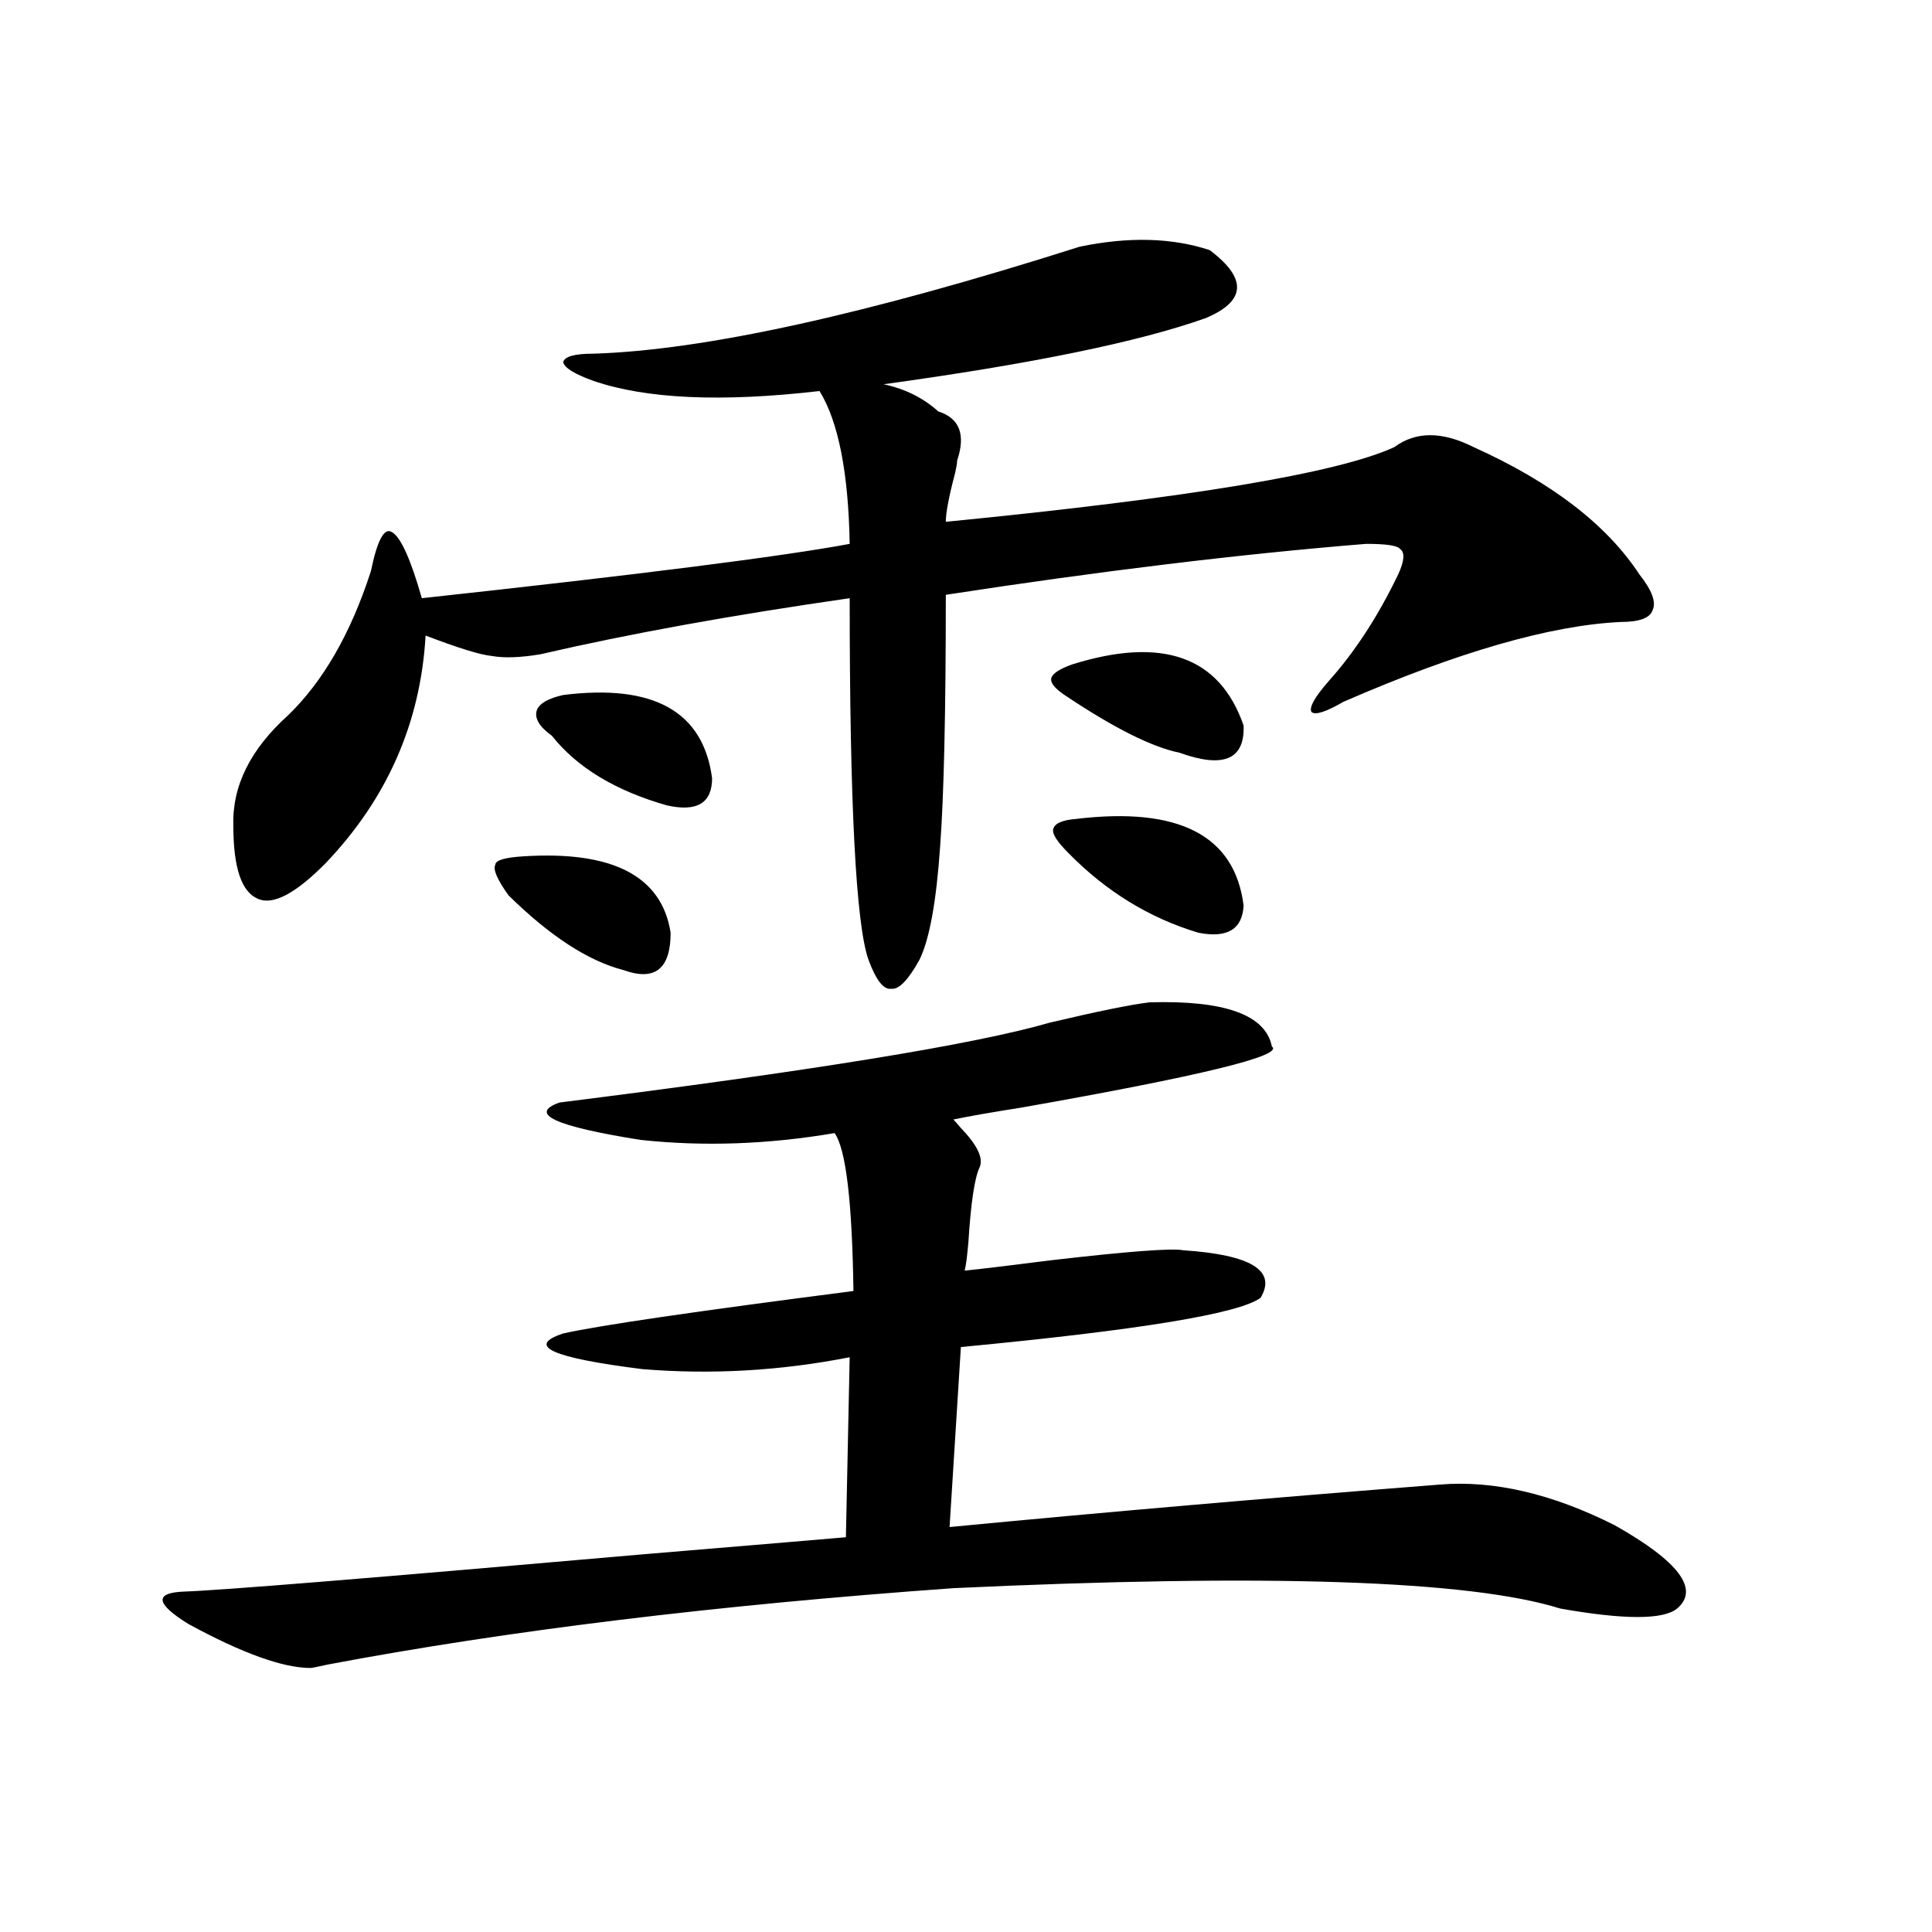
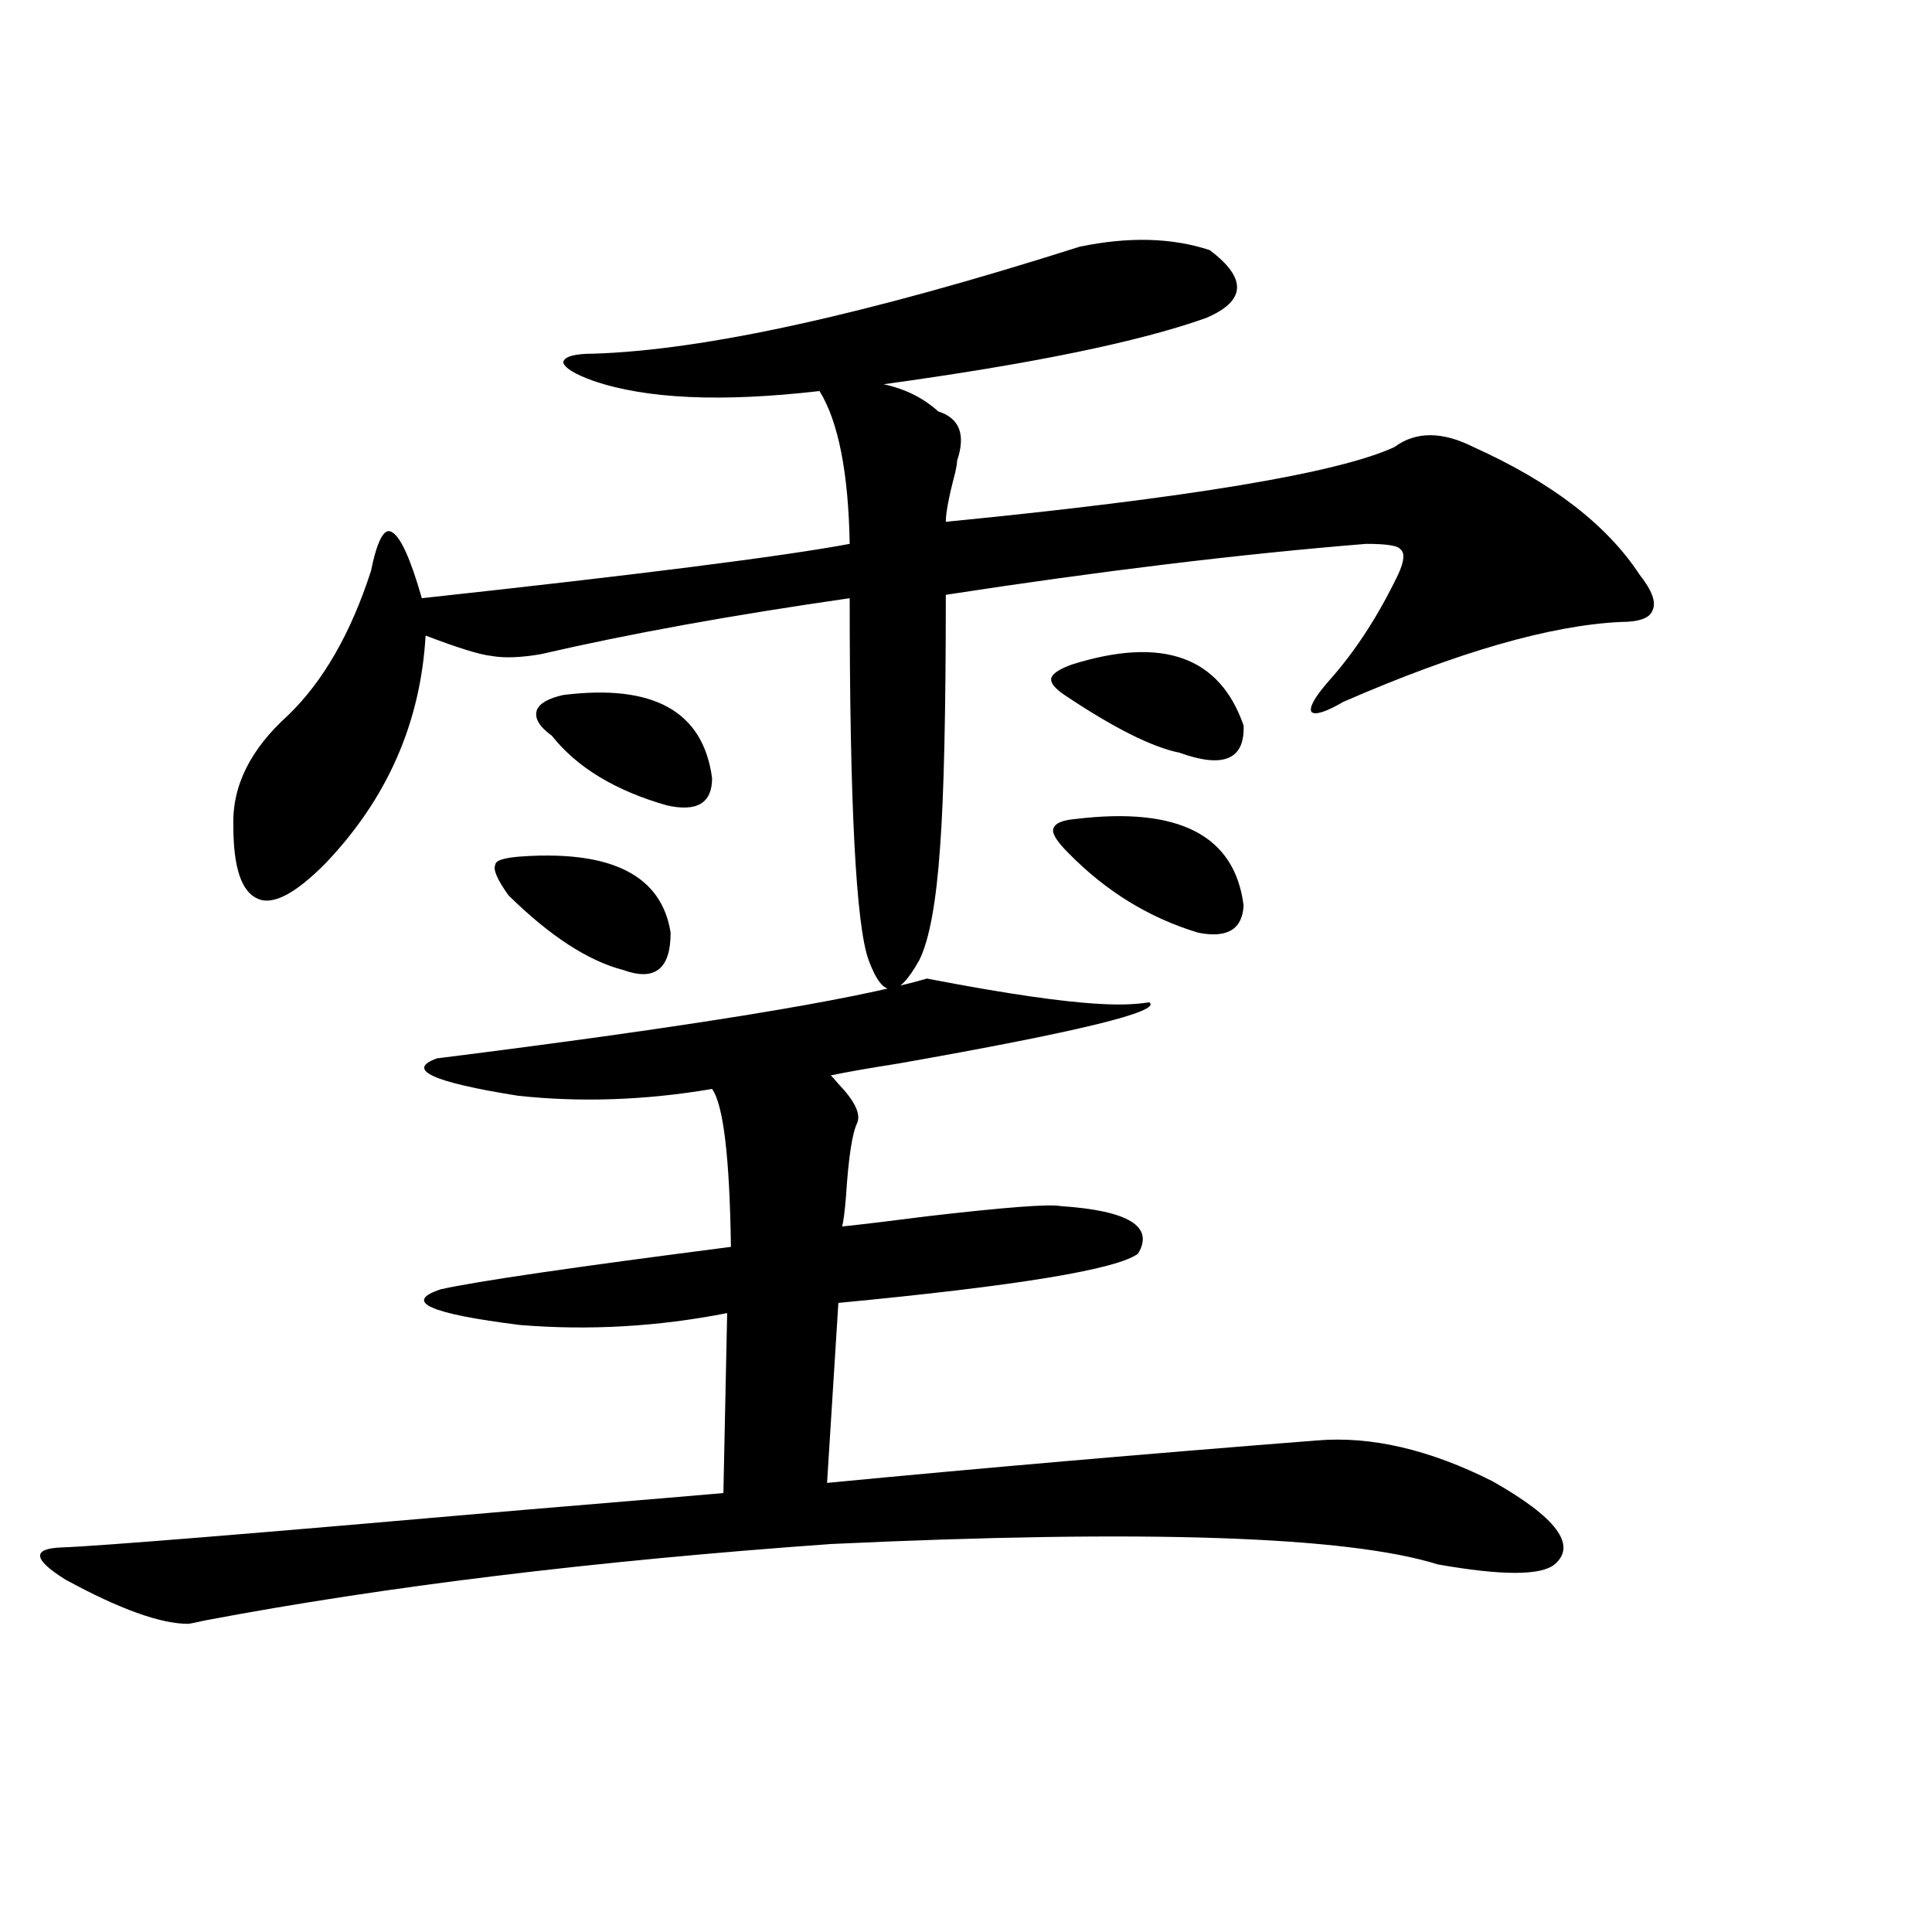
<svg xmlns="http://www.w3.org/2000/svg" version="1.1" id="图层_1" x="0px" y="0px" width="1000px" height="1000px" viewBox="0 0 1000 1000" enable-background="new 0 0 1000 1000" xml:space="preserve">
-   <path d="M594.912,518.813c39.023-1.167,60.151,6.454,63.413,22.852c6.494,4.696-36.752,15.243-129.753,31.641  c-14.969,2.349-26.676,4.395-35.121,6.152c0.641,0.591,1.951,2.06,3.902,4.395c8.445,8.789,11.707,15.532,9.756,20.215  c-2.606,5.273-4.558,18.169-5.854,38.672c-0.655,7.622-1.311,12.606-1.951,14.941c11.052-1.167,25.686-2.925,43.901-5.273  c40.319-4.683,63.413-6.44,69.267-5.273c35.121,2.349,48.444,10.547,39.999,24.609c-11.066,8.212-62.772,16.699-155.118,25.488  l-5.854,93.164c79.343-7.608,163.898-14.941,253.652-21.973c27.957-2.335,58.2,4.696,90.729,21.094  c33.17,18.759,43.901,33.097,32.194,43.066c-7.164,5.851-27.316,5.851-60.486,0c-46.828-14.653-151.551-18.155-314.139-10.547  c-122.924,8.789-230.894,21.973-323.895,39.551c-5.213,1.167-8.14,1.758-8.78,1.758c-14.313,0-35.456-7.622-63.413-22.852  c-16.92-10.547-17.561-16.122-1.951-16.699c18.201-0.591,97.559-7.031,238.043-19.336c63.078-5.273,97.879-8.198,104.388-8.789  l1.951-93.164c-35.776,7.031-71.553,9.091-107.314,6.152c-46.828-5.851-60.486-12.003-40.975-18.457  c18.201-4.093,68.291-11.426,150.24-21.973c-0.655-46.28-3.902-73.526-9.756-81.738c-34.48,5.864-67.971,7.031-100.485,3.516  c-44.236-7.031-58.215-13.472-41.95-19.336c130.729-16.397,215.27-30.171,253.652-41.309  C567.916,523.509,585.156,519.993,594.912,518.813z M558.815,127.699c25.365-5.273,47.804-4.683,67.315,1.758  c19.512,14.653,18.856,26.367-1.951,35.156c-34.48,12.305-90.089,23.73-166.825,34.277c11.052,2.349,20.487,7.031,28.292,14.063  c11.052,3.516,14.299,12.017,9.756,25.488c0,1.181-0.335,3.228-0.976,6.152c-3.262,12.305-4.878,20.806-4.878,25.488  c125.516-12.305,202.922-25.187,232.189-38.672c11.052-8.198,24.71-8.198,40.975,0c40.319,18.169,68.932,40.142,85.852,65.918  c6.494,8.212,8.78,14.364,6.829,18.457c-1.311,4.106-6.829,6.152-16.585,6.152c-36.432,1.758-84.235,15.532-143.411,41.309  c-9.115,5.273-14.634,7.031-16.585,5.273c-1.311-2.335,1.616-7.608,8.78-15.82c13.658-15.229,25.686-33.687,36.097-55.371  c3.247-7.031,3.567-11.426,0.976-13.184c-1.311-1.758-7.164-2.637-17.561-2.637c-65.044,5.273-137.558,14.063-217.556,26.367  c0,60.356-0.976,103.711-2.927,130.078c-1.951,28.716-5.533,48.34-10.731,58.887c-5.854,10.547-10.731,15.532-14.634,14.941  c-3.902,0.591-7.805-4.395-11.707-14.941c-6.509-18.155-9.756-80.558-9.756-187.207c-61.142,8.789-114.479,18.457-159.996,29.004  c-10.411,1.758-18.871,2.06-25.365,0.879c-5.854-0.577-17.24-4.093-34.146-10.547c-2.606,45.126-19.847,84.375-51.706,117.773  c-15.609,15.82-27.316,21.973-35.121,18.457c-8.46-3.516-12.683-16.108-12.683-37.793c-0.655-20.503,8.78-39.551,28.292-57.129  c18.201-17.578,32.515-42.476,42.926-74.707c3.247-15.82,6.829-22.55,10.731-20.215c4.543,2.349,9.756,13.774,15.609,34.277  c113.168-12.305,186.978-21.671,221.458-28.125c-0.655-36.914-5.854-63.281-15.609-79.102c-50.73,5.864-89.754,4.106-117.07-5.273  c-9.756-3.516-14.969-6.729-15.609-9.668c0.641-2.925,5.854-4.395,15.609-4.395C364.339,181.313,448.239,162.855,558.815,127.699z   M271.018,443.227c46.173-2.925,71.538,10.259,76.096,39.551c0,18.759-8.14,25.2-24.39,19.336  c-18.216-4.683-38.048-17.578-59.511-38.672c-5.854-8.198-8.14-13.472-6.829-15.82C256.384,445.286,261.262,443.817,271.018,443.227  z M291.505,359.73c46.828-5.851,72.514,8.501,77.071,43.066c0,12.896-7.805,17.578-23.414,14.063  c-26.676-7.608-46.508-19.624-59.511-36.035c-6.509-4.683-9.115-9.077-7.805-13.184C279.143,364.125,283.7,361.488,291.505,359.73z   M554.913,343.91c46.828-14.64,76.416-4.093,88.778,31.641c0.641,17.578-10.411,22.274-33.17,14.063  c-14.313-2.925-34.146-12.882-59.511-29.883c-5.213-3.516-7.484-6.44-6.829-8.789C544.822,348.606,548.404,346.259,554.913,343.91z   M556.864,423.891c53.322-6.44,82.27,8.501,86.827,44.824c-0.655,12.305-8.46,17.001-23.414,14.063  c-25.365-7.608-47.804-21.382-67.315-41.309c-5.854-5.851-8.46-9.956-7.805-12.305C545.798,426.239,549.7,424.481,556.864,423.891z" />
+   <path d="M594.912,518.813c6.494,4.696-36.752,15.243-129.753,31.641  c-14.969,2.349-26.676,4.395-35.121,6.152c0.641,0.591,1.951,2.06,3.902,4.395c8.445,8.789,11.707,15.532,9.756,20.215  c-2.606,5.273-4.558,18.169-5.854,38.672c-0.655,7.622-1.311,12.606-1.951,14.941c11.052-1.167,25.686-2.925,43.901-5.273  c40.319-4.683,63.413-6.44,69.267-5.273c35.121,2.349,48.444,10.547,39.999,24.609c-11.066,8.212-62.772,16.699-155.118,25.488  l-5.854,93.164c79.343-7.608,163.898-14.941,253.652-21.973c27.957-2.335,58.2,4.696,90.729,21.094  c33.17,18.759,43.901,33.097,32.194,43.066c-7.164,5.851-27.316,5.851-60.486,0c-46.828-14.653-151.551-18.155-314.139-10.547  c-122.924,8.789-230.894,21.973-323.895,39.551c-5.213,1.167-8.14,1.758-8.78,1.758c-14.313,0-35.456-7.622-63.413-22.852  c-16.92-10.547-17.561-16.122-1.951-16.699c18.201-0.591,97.559-7.031,238.043-19.336c63.078-5.273,97.879-8.198,104.388-8.789  l1.951-93.164c-35.776,7.031-71.553,9.091-107.314,6.152c-46.828-5.851-60.486-12.003-40.975-18.457  c18.201-4.093,68.291-11.426,150.24-21.973c-0.655-46.28-3.902-73.526-9.756-81.738c-34.48,5.864-67.971,7.031-100.485,3.516  c-44.236-7.031-58.215-13.472-41.95-19.336c130.729-16.397,215.27-30.171,253.652-41.309  C567.916,523.509,585.156,519.993,594.912,518.813z M558.815,127.699c25.365-5.273,47.804-4.683,67.315,1.758  c19.512,14.653,18.856,26.367-1.951,35.156c-34.48,12.305-90.089,23.73-166.825,34.277c11.052,2.349,20.487,7.031,28.292,14.063  c11.052,3.516,14.299,12.017,9.756,25.488c0,1.181-0.335,3.228-0.976,6.152c-3.262,12.305-4.878,20.806-4.878,25.488  c125.516-12.305,202.922-25.187,232.189-38.672c11.052-8.198,24.71-8.198,40.975,0c40.319,18.169,68.932,40.142,85.852,65.918  c6.494,8.212,8.78,14.364,6.829,18.457c-1.311,4.106-6.829,6.152-16.585,6.152c-36.432,1.758-84.235,15.532-143.411,41.309  c-9.115,5.273-14.634,7.031-16.585,5.273c-1.311-2.335,1.616-7.608,8.78-15.82c13.658-15.229,25.686-33.687,36.097-55.371  c3.247-7.031,3.567-11.426,0.976-13.184c-1.311-1.758-7.164-2.637-17.561-2.637c-65.044,5.273-137.558,14.063-217.556,26.367  c0,60.356-0.976,103.711-2.927,130.078c-1.951,28.716-5.533,48.34-10.731,58.887c-5.854,10.547-10.731,15.532-14.634,14.941  c-3.902,0.591-7.805-4.395-11.707-14.941c-6.509-18.155-9.756-80.558-9.756-187.207c-61.142,8.789-114.479,18.457-159.996,29.004  c-10.411,1.758-18.871,2.06-25.365,0.879c-5.854-0.577-17.24-4.093-34.146-10.547c-2.606,45.126-19.847,84.375-51.706,117.773  c-15.609,15.82-27.316,21.973-35.121,18.457c-8.46-3.516-12.683-16.108-12.683-37.793c-0.655-20.503,8.78-39.551,28.292-57.129  c18.201-17.578,32.515-42.476,42.926-74.707c3.247-15.82,6.829-22.55,10.731-20.215c4.543,2.349,9.756,13.774,15.609,34.277  c113.168-12.305,186.978-21.671,221.458-28.125c-0.655-36.914-5.854-63.281-15.609-79.102c-50.73,5.864-89.754,4.106-117.07-5.273  c-9.756-3.516-14.969-6.729-15.609-9.668c0.641-2.925,5.854-4.395,15.609-4.395C364.339,181.313,448.239,162.855,558.815,127.699z   M271.018,443.227c46.173-2.925,71.538,10.259,76.096,39.551c0,18.759-8.14,25.2-24.39,19.336  c-18.216-4.683-38.048-17.578-59.511-38.672c-5.854-8.198-8.14-13.472-6.829-15.82C256.384,445.286,261.262,443.817,271.018,443.227  z M291.505,359.73c46.828-5.851,72.514,8.501,77.071,43.066c0,12.896-7.805,17.578-23.414,14.063  c-26.676-7.608-46.508-19.624-59.511-36.035c-6.509-4.683-9.115-9.077-7.805-13.184C279.143,364.125,283.7,361.488,291.505,359.73z   M554.913,343.91c46.828-14.64,76.416-4.093,88.778,31.641c0.641,17.578-10.411,22.274-33.17,14.063  c-14.313-2.925-34.146-12.882-59.511-29.883c-5.213-3.516-7.484-6.44-6.829-8.789C544.822,348.606,548.404,346.259,554.913,343.91z   M556.864,423.891c53.322-6.44,82.27,8.501,86.827,44.824c-0.655,12.305-8.46,17.001-23.414,14.063  c-25.365-7.608-47.804-21.382-67.315-41.309c-5.854-5.851-8.46-9.956-7.805-12.305C545.798,426.239,549.7,424.481,556.864,423.891z" />
</svg>